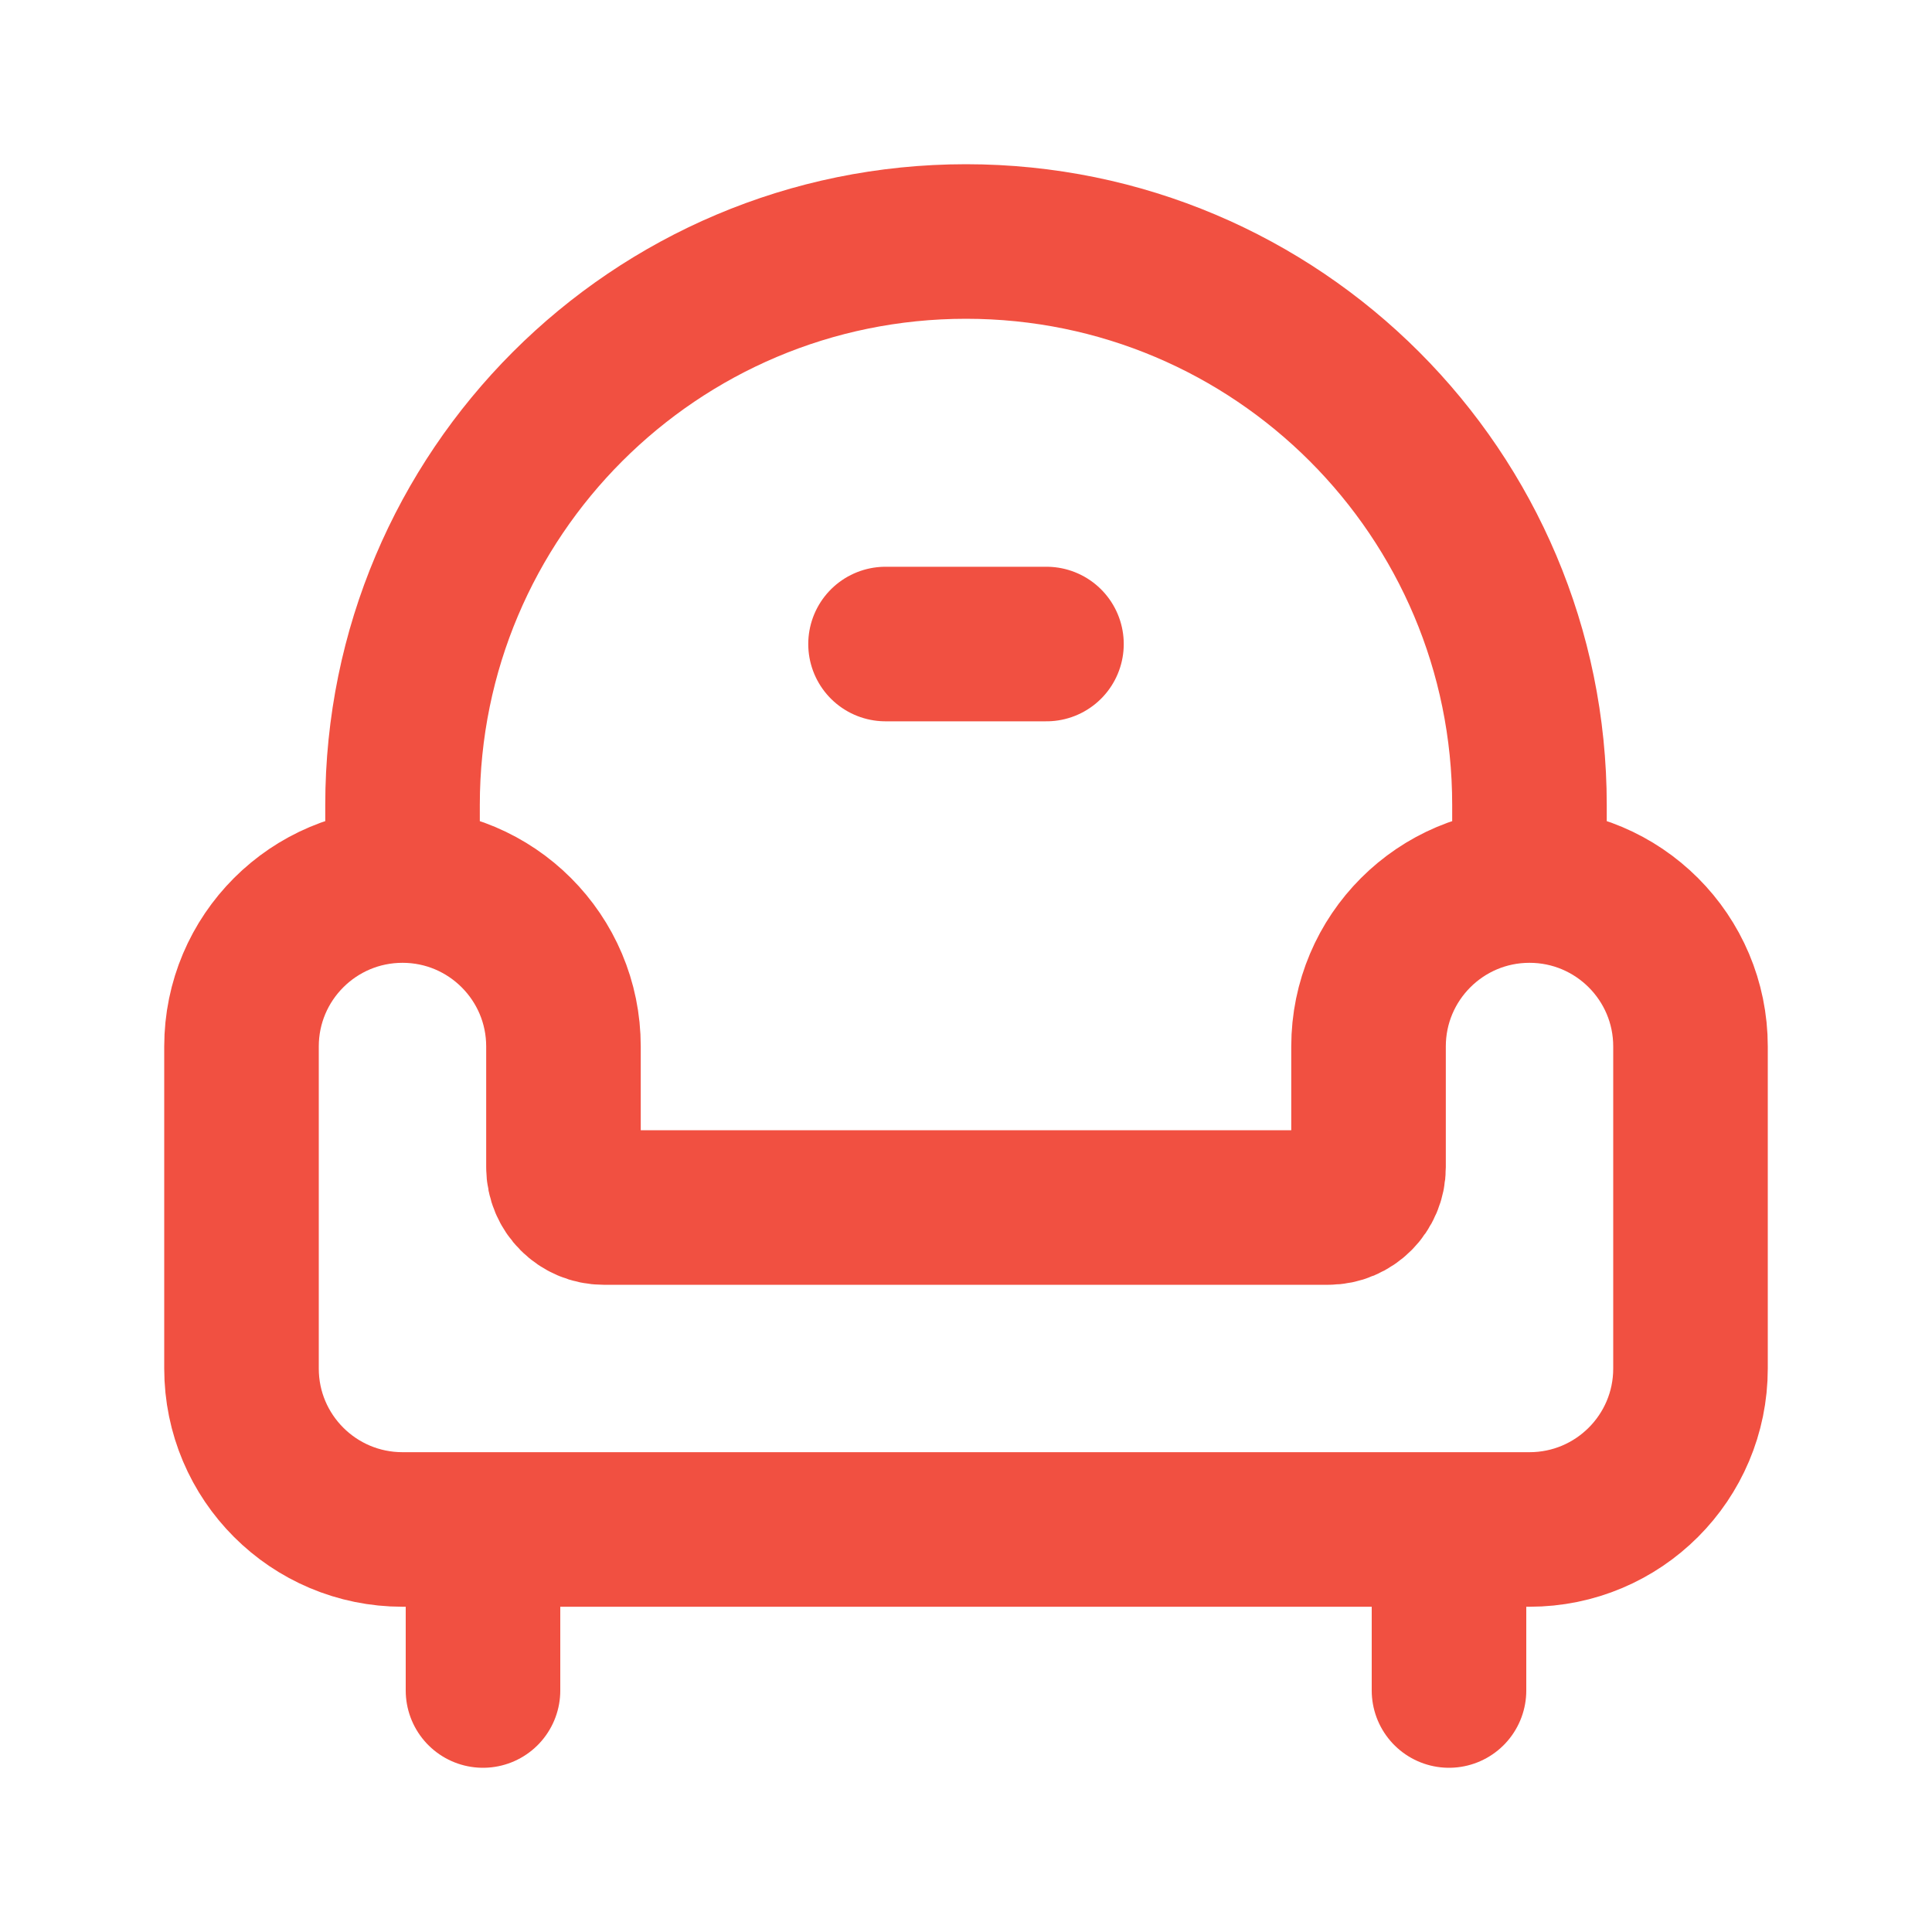
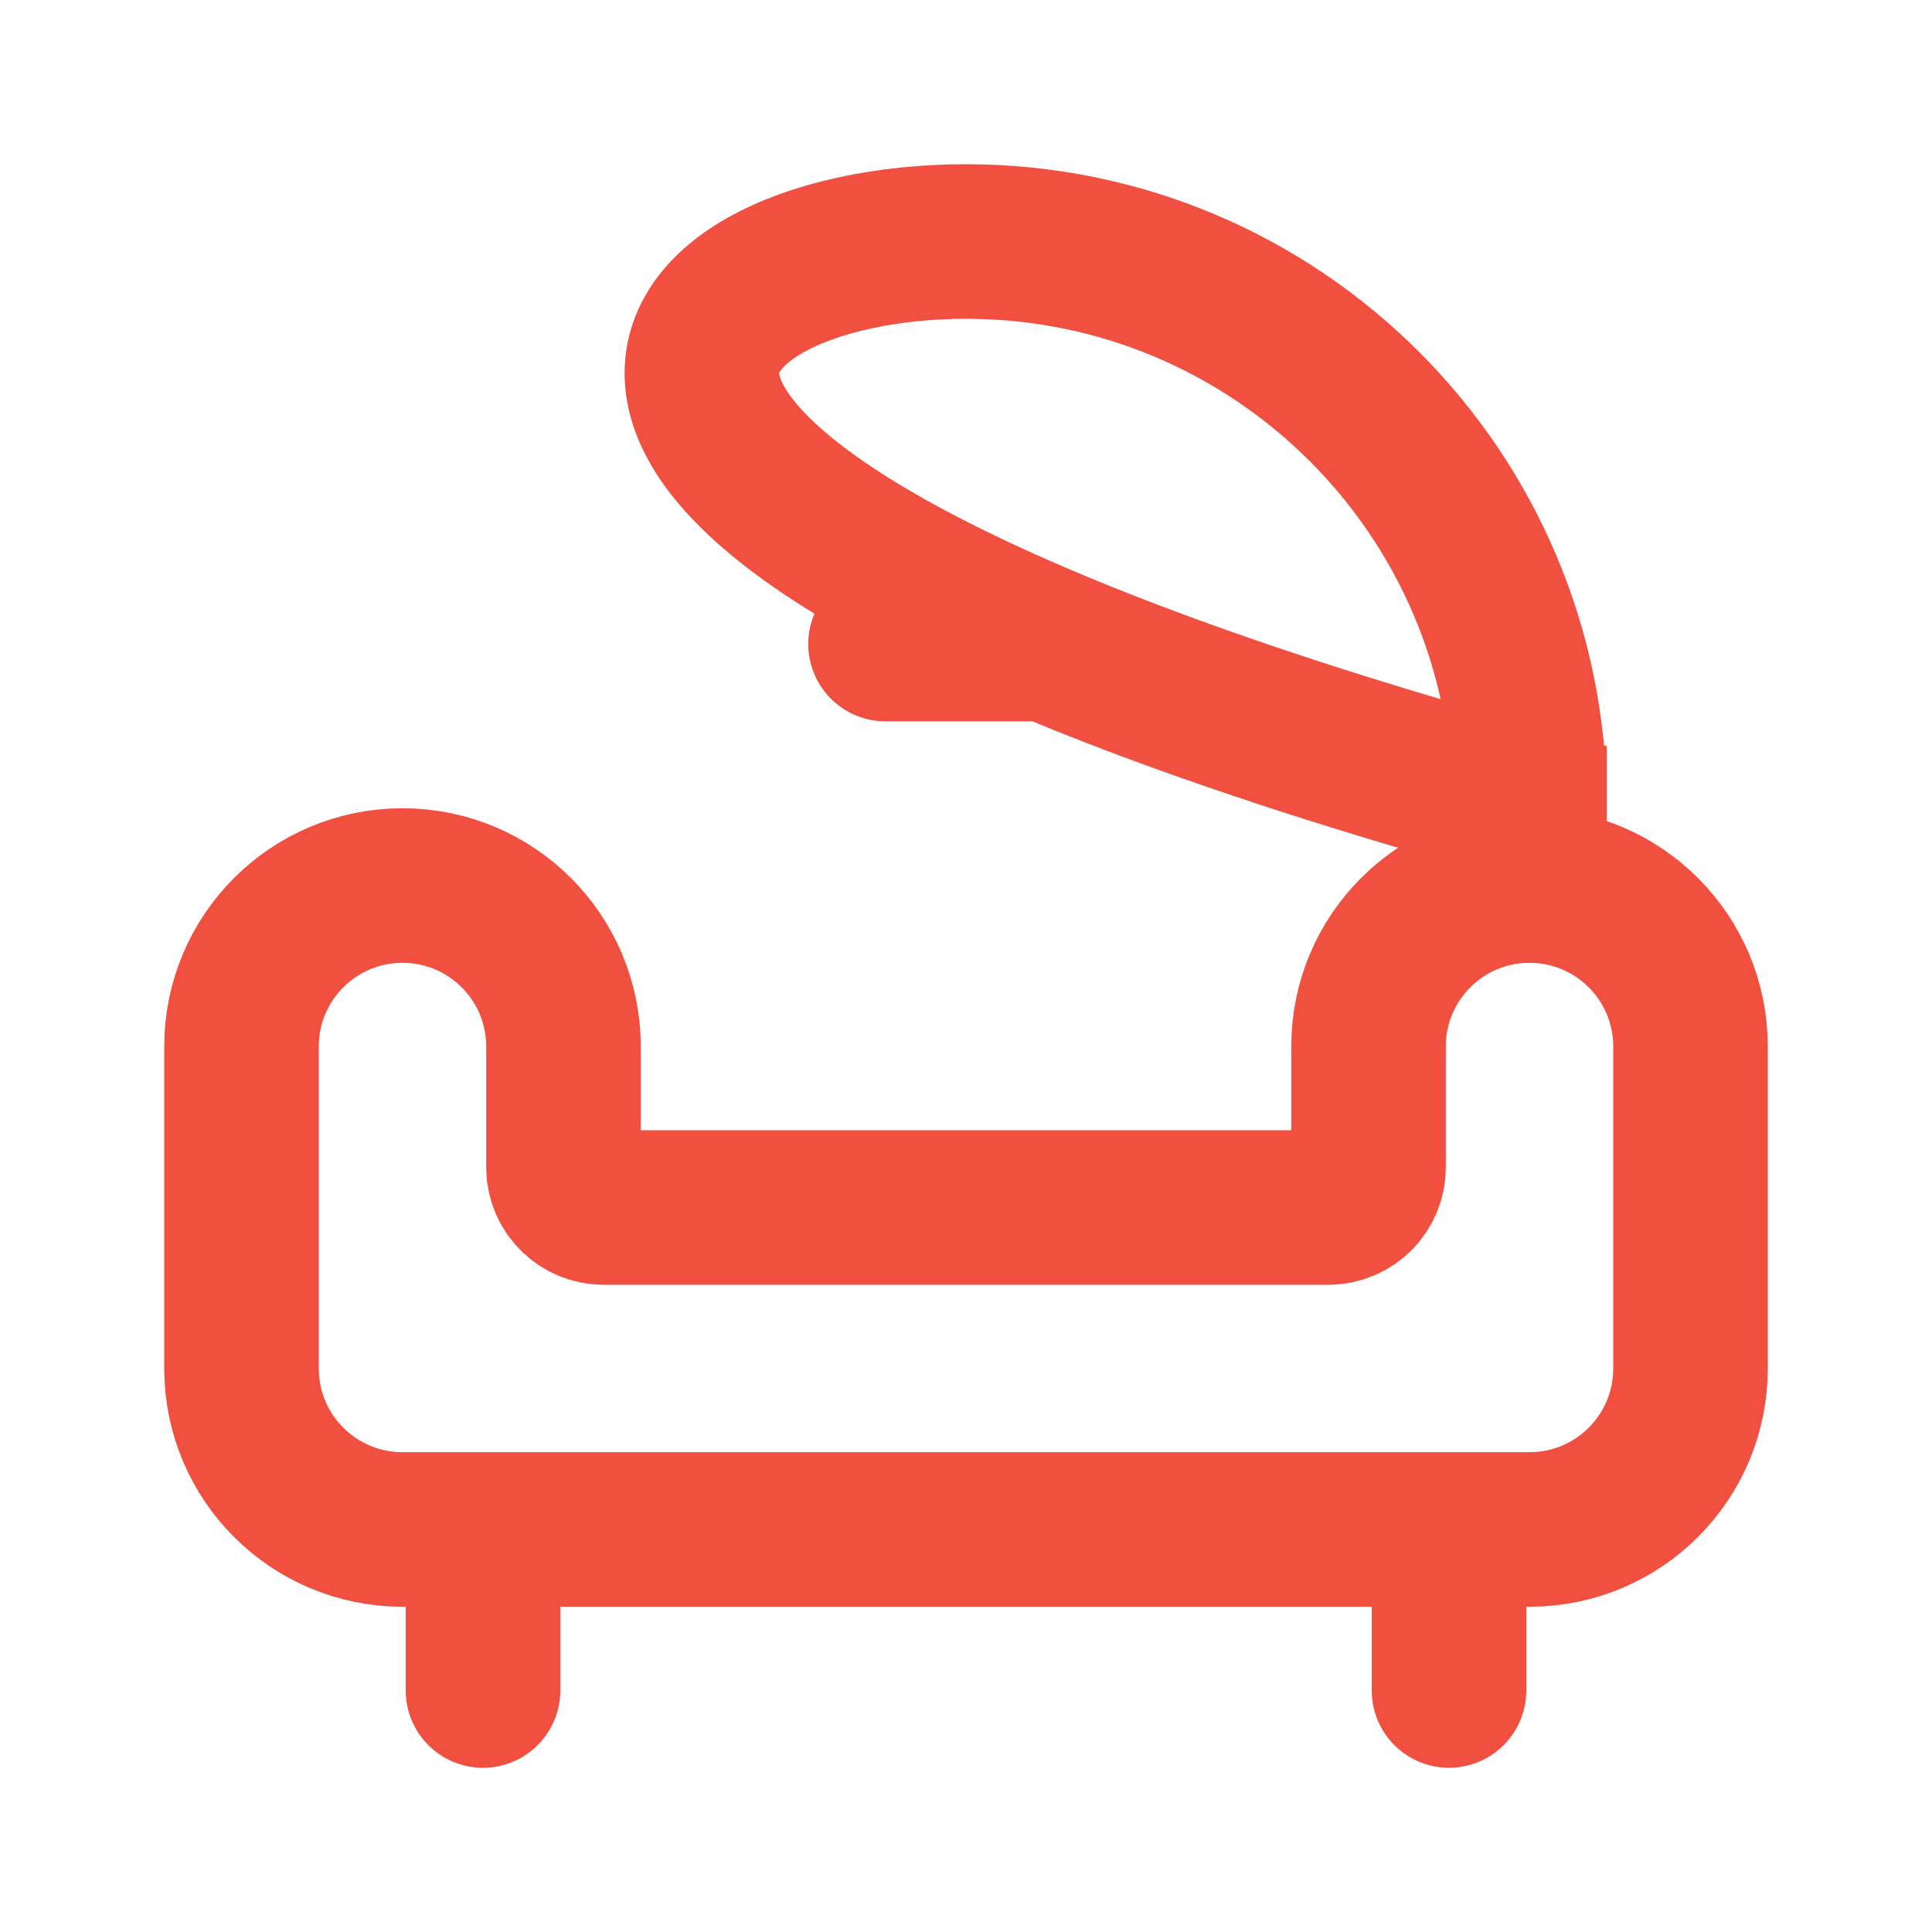
<svg xmlns="http://www.w3.org/2000/svg" width="20" height="20" viewBox="0 0 20 20" fill="none">
-   <path d="M4.167 9.167C5.087 9.167 5.833 9.913 5.833 10.833V12.083C5.833 12.313 6.02 12.5 6.25 12.5H13.75C13.98 12.5 14.167 12.313 14.167 12.083V10.833C14.167 9.913 14.913 9.167 15.833 9.167M4.167 9.167C3.246 9.167 2.5 9.913 2.5 10.833V14.167C2.5 15.087 3.246 15.833 4.167 15.833H15.833C16.754 15.833 17.5 15.087 17.5 14.167V10.833C17.5 9.913 16.754 9.167 15.833 9.167M4.167 9.167V8.333C4.167 5.112 6.778 2.5 10 2.5C13.222 2.5 15.833 5.112 15.833 8.333V9.167M9.167 6.667H10.833M5 15.833V17.5M15 15.833V17.5" stroke="#F15041" stroke-width="1.6" stroke-linecap="round" />
+   <path d="M4.167 9.167C5.087 9.167 5.833 9.913 5.833 10.833V12.083C5.833 12.313 6.02 12.5 6.25 12.5H13.75C13.98 12.5 14.167 12.313 14.167 12.083V10.833C14.167 9.913 14.913 9.167 15.833 9.167M4.167 9.167C3.246 9.167 2.5 9.913 2.5 10.833V14.167C2.5 15.087 3.246 15.833 4.167 15.833H15.833C16.754 15.833 17.5 15.087 17.5 14.167V10.833C17.5 9.913 16.754 9.167 15.833 9.167V8.333C4.167 5.112 6.778 2.5 10 2.5C13.222 2.5 15.833 5.112 15.833 8.333V9.167M9.167 6.667H10.833M5 15.833V17.5M15 15.833V17.5" stroke="#F15041" stroke-width="1.6" stroke-linecap="round" />
</svg>